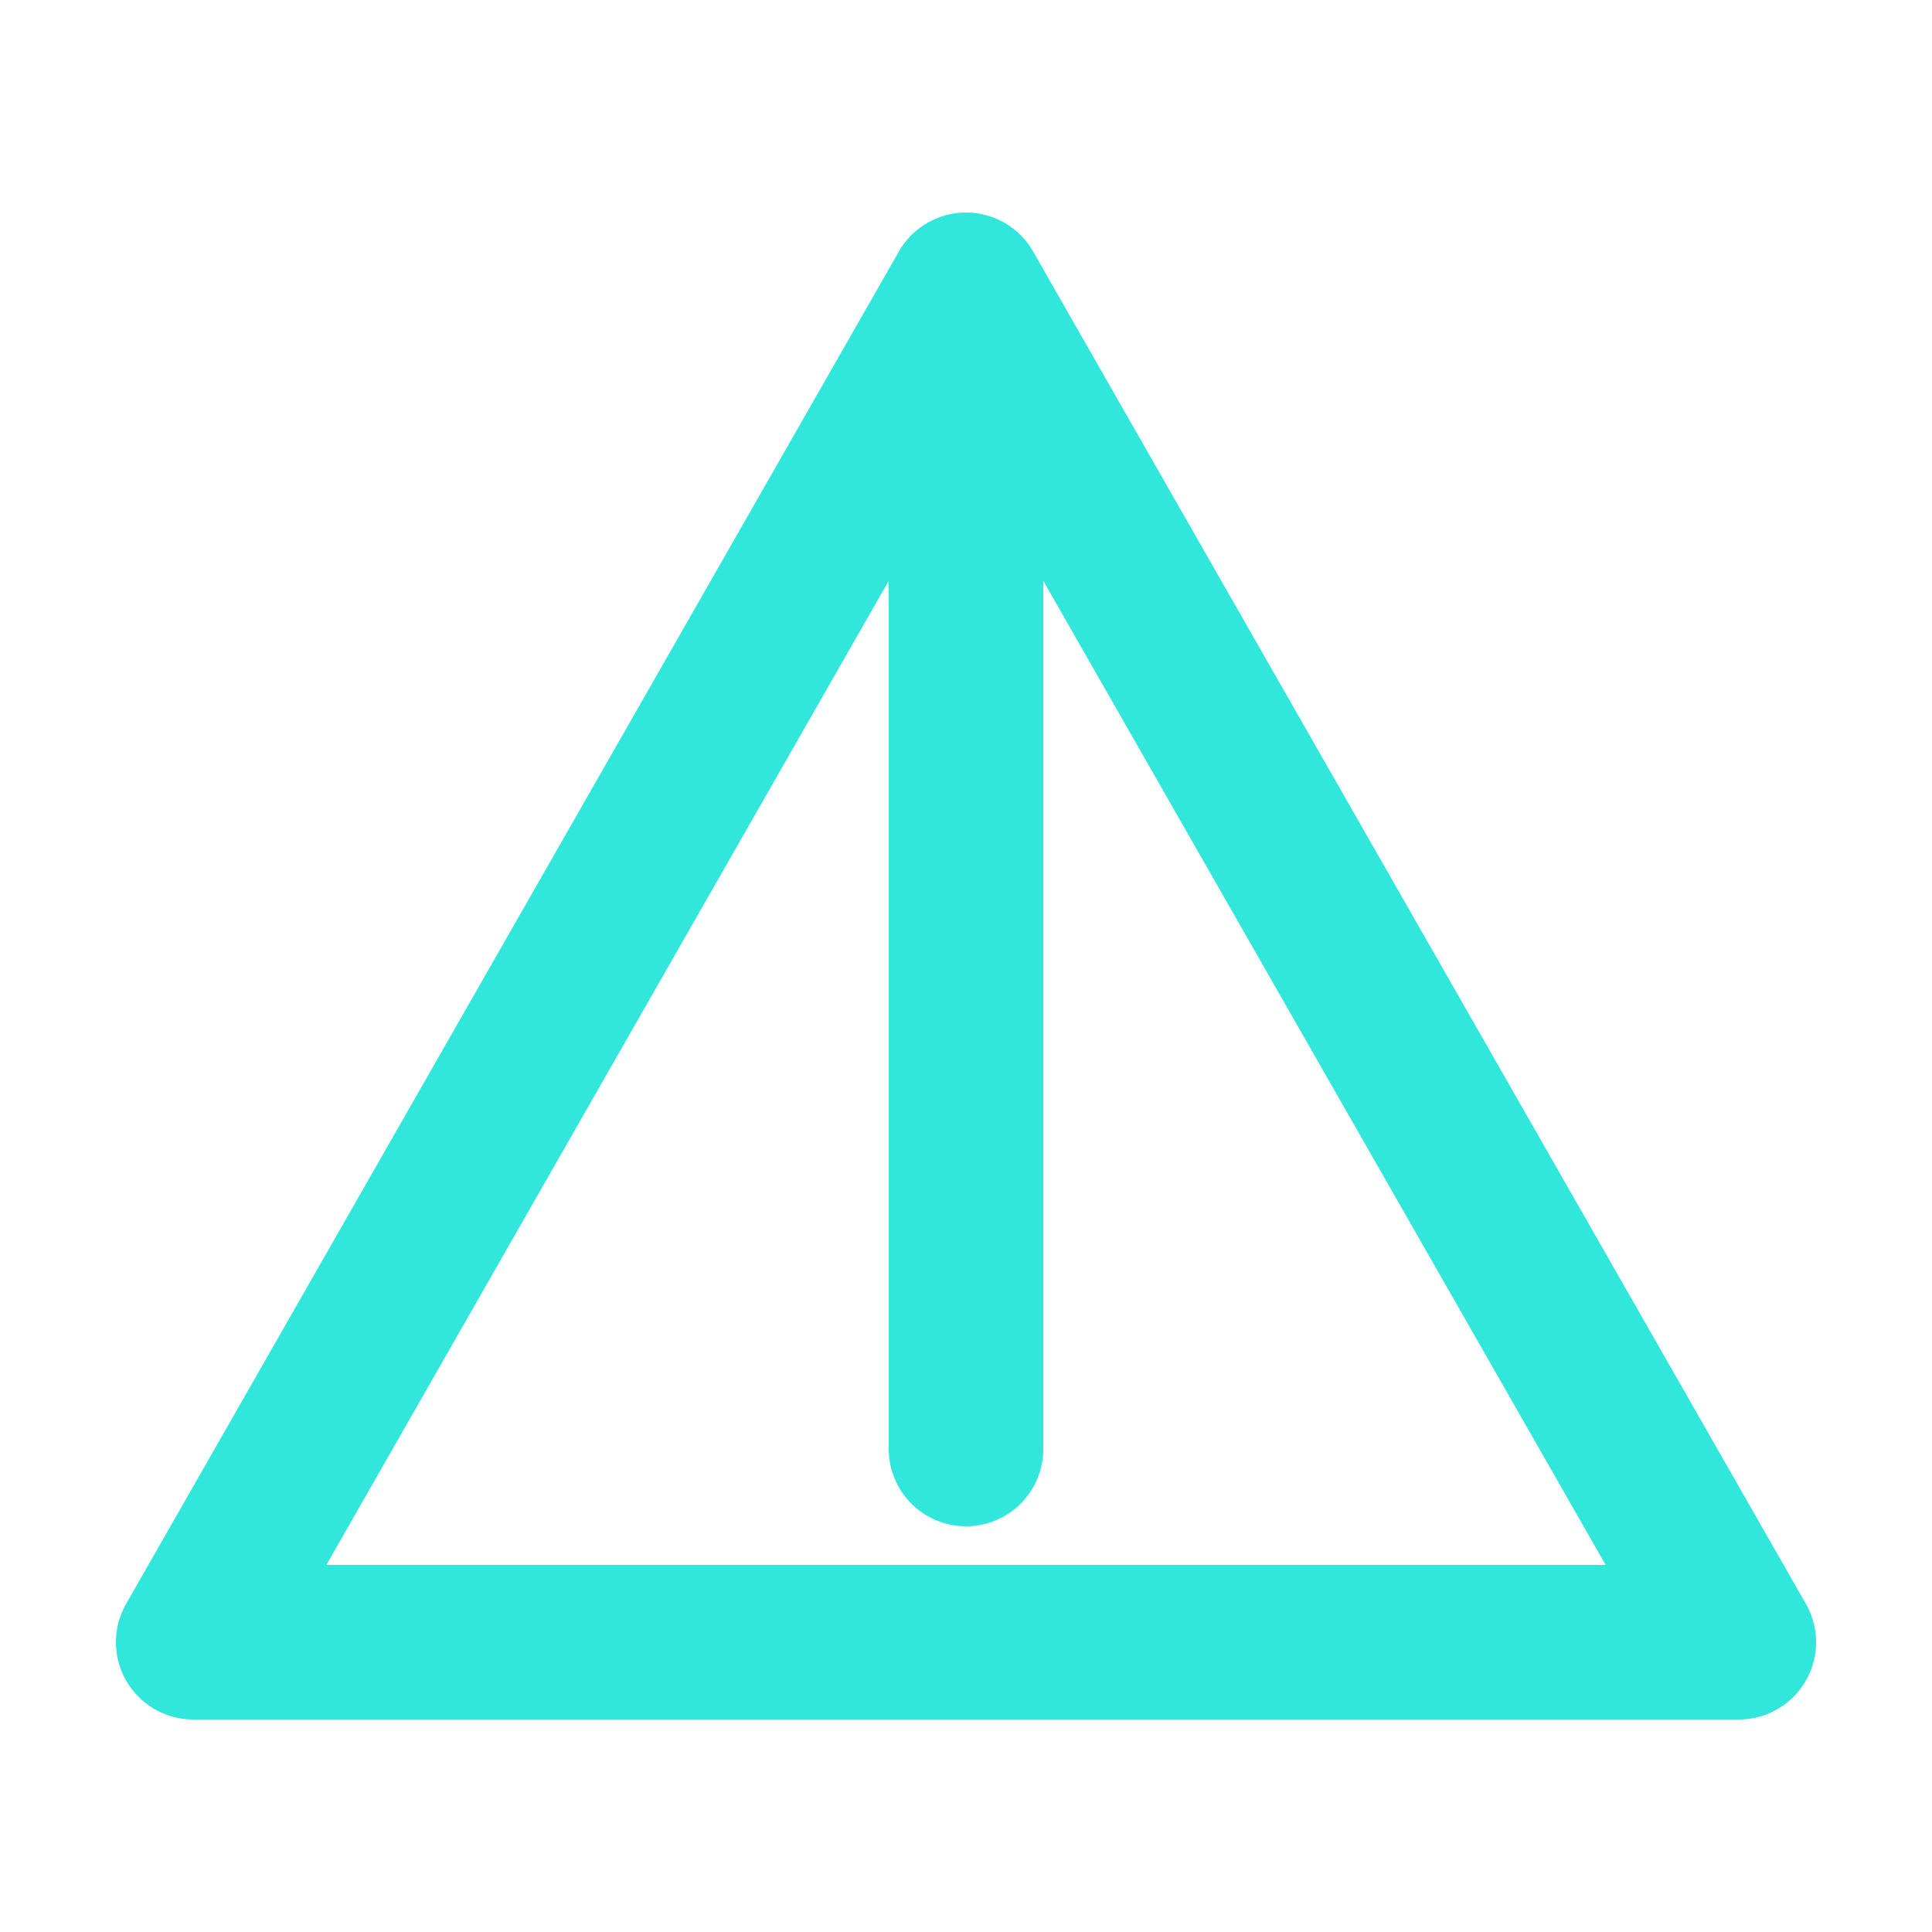
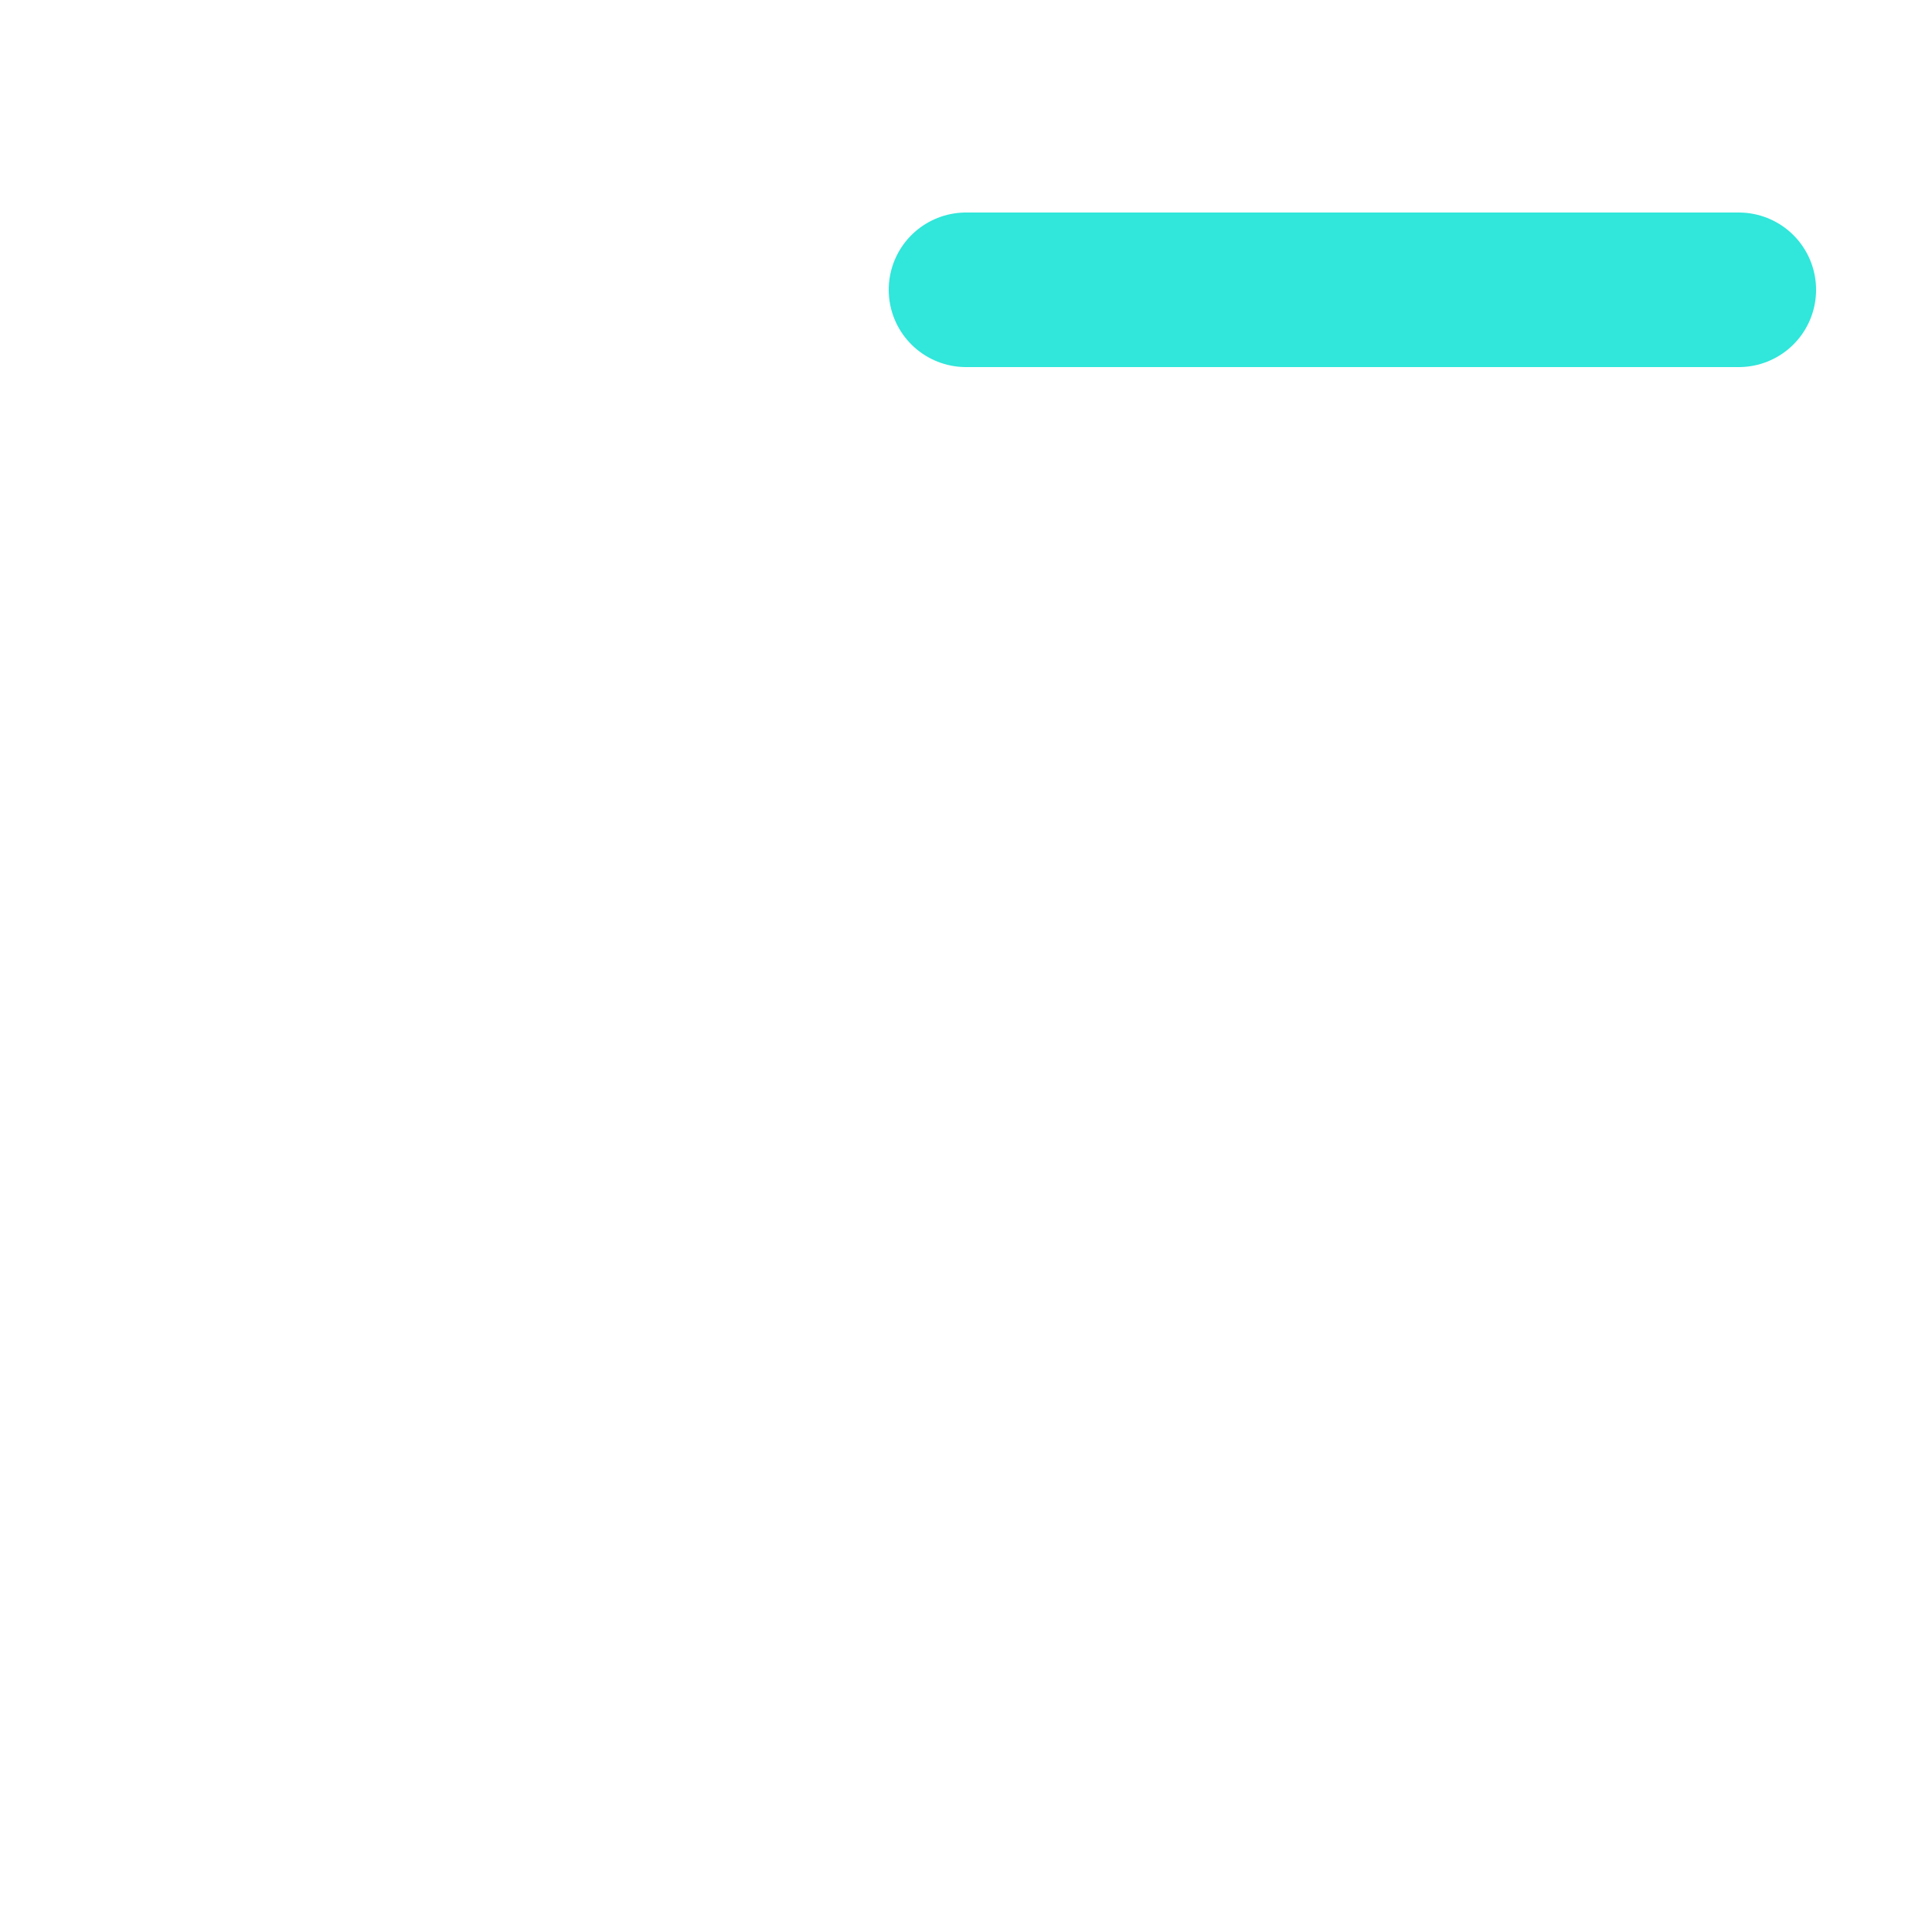
<svg xmlns="http://www.w3.org/2000/svg" width="100" height="100" viewBox="0 0 100 100" fill="none">
-   <path d="M50 15L10 85H90L50 15Z" stroke="#31e6da" stroke-width="8" stroke-linejoin="round" />
-   <line x1="50" y1="25" x2="50" y2="75" stroke="#31e6da" stroke-width="8" stroke-linecap="round" />
+   <path d="M50 15H90L50 15Z" stroke="#31e6da" stroke-width="8" stroke-linejoin="round" />
</svg>